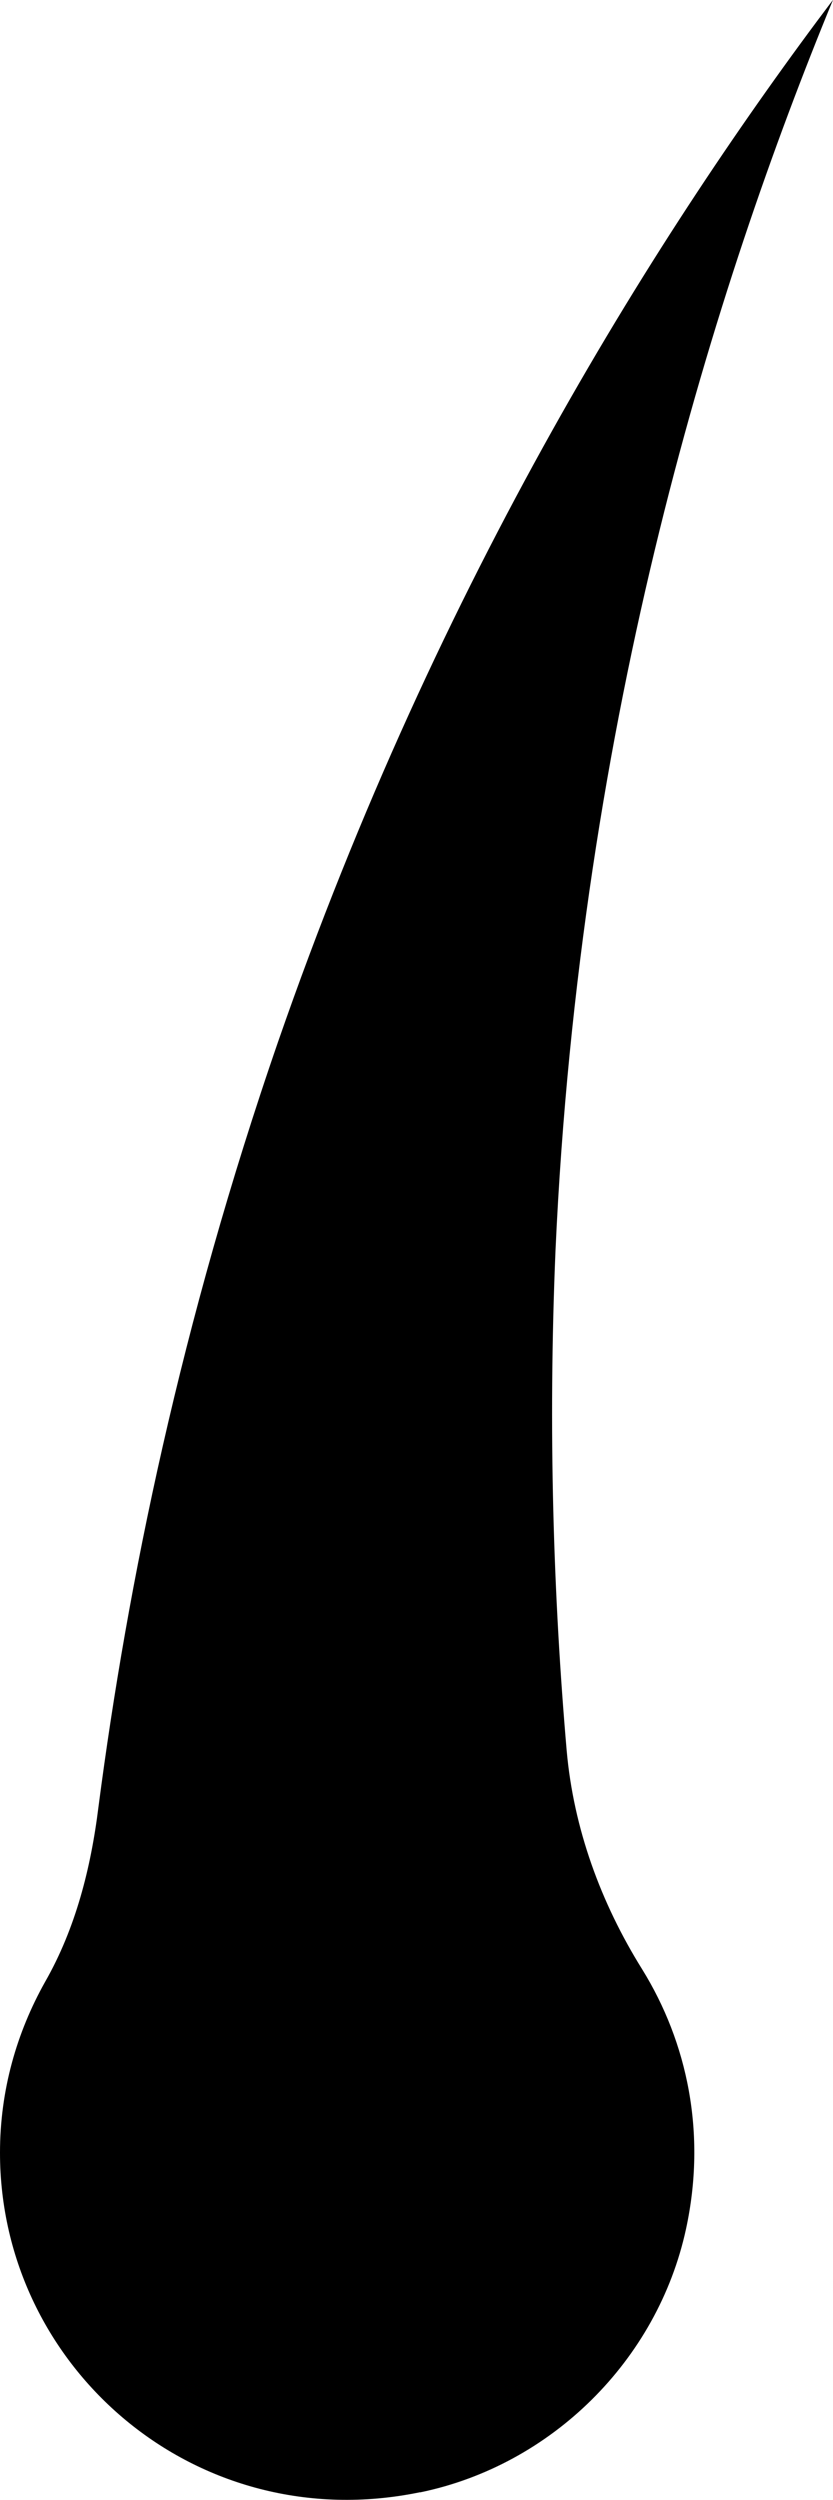
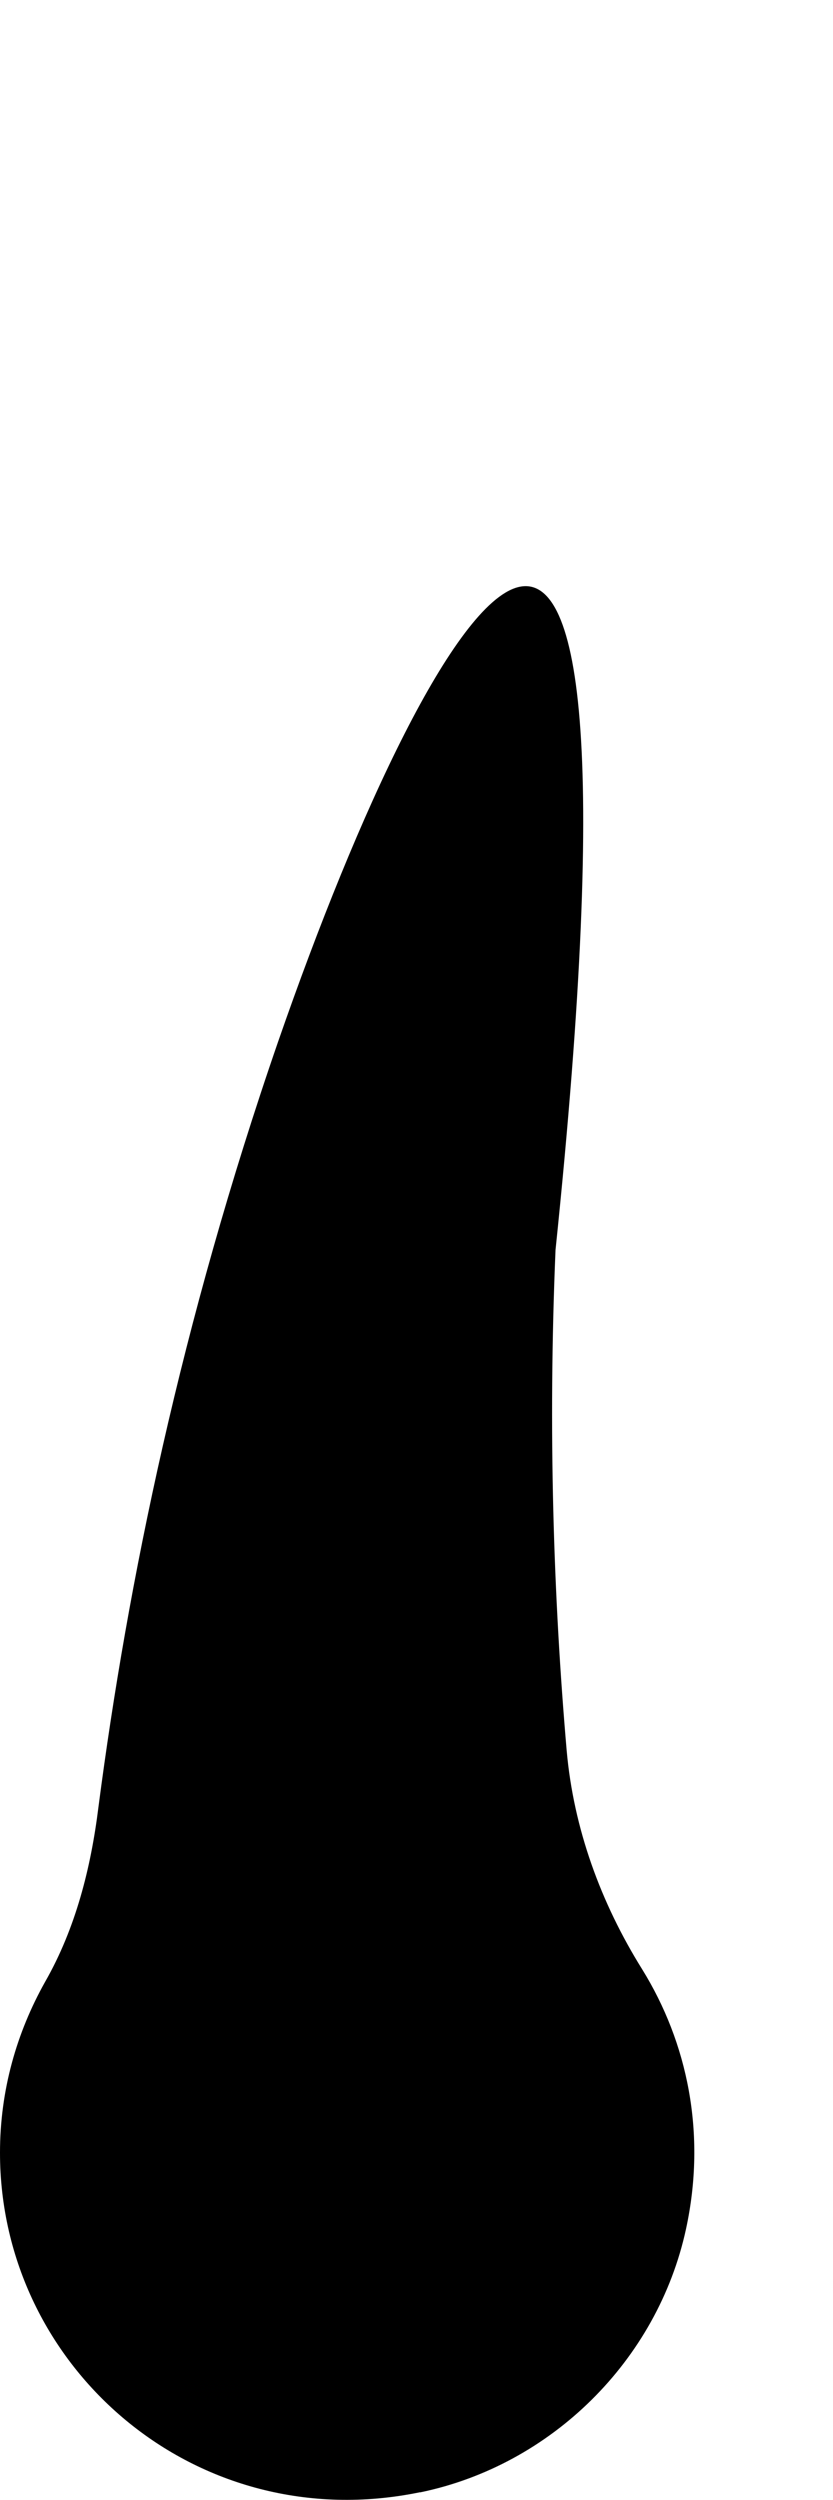
<svg xmlns="http://www.w3.org/2000/svg" fill="none" viewBox="0 0 10 30" height="30" width="10">
-   <path fill="black" d="M5.046 29.908C6.619 29.583 7.893 28.325 8.235 26.75C8.485 25.599 8.251 24.508 7.71 23.633C7.211 22.833 6.886 21.941 6.803 21.008C6.644 19.174 6.578 17.157 6.669 14.999C6.961 8.574 8.593 3.415 10 -0.002C7.943 2.723 5.279 6.907 3.339 12.499C2.173 15.874 1.532 18.999 1.182 21.683C1.091 22.416 0.908 23.141 0.541 23.783C0.2 24.391 0 25.083 0 25.833C0 28.416 2.356 30.458 5.037 29.908H5.046Z" />
+   <path fill="black" d="M5.046 29.908C6.619 29.583 7.893 28.325 8.235 26.75C8.485 25.599 8.251 24.508 7.71 23.633C7.211 22.833 6.886 21.941 6.803 21.008C6.644 19.174 6.578 17.157 6.669 14.999C7.943 2.723 5.279 6.907 3.339 12.499C2.173 15.874 1.532 18.999 1.182 21.683C1.091 22.416 0.908 23.141 0.541 23.783C0.2 24.391 0 25.083 0 25.833C0 28.416 2.356 30.458 5.037 29.908H5.046Z" />
</svg>